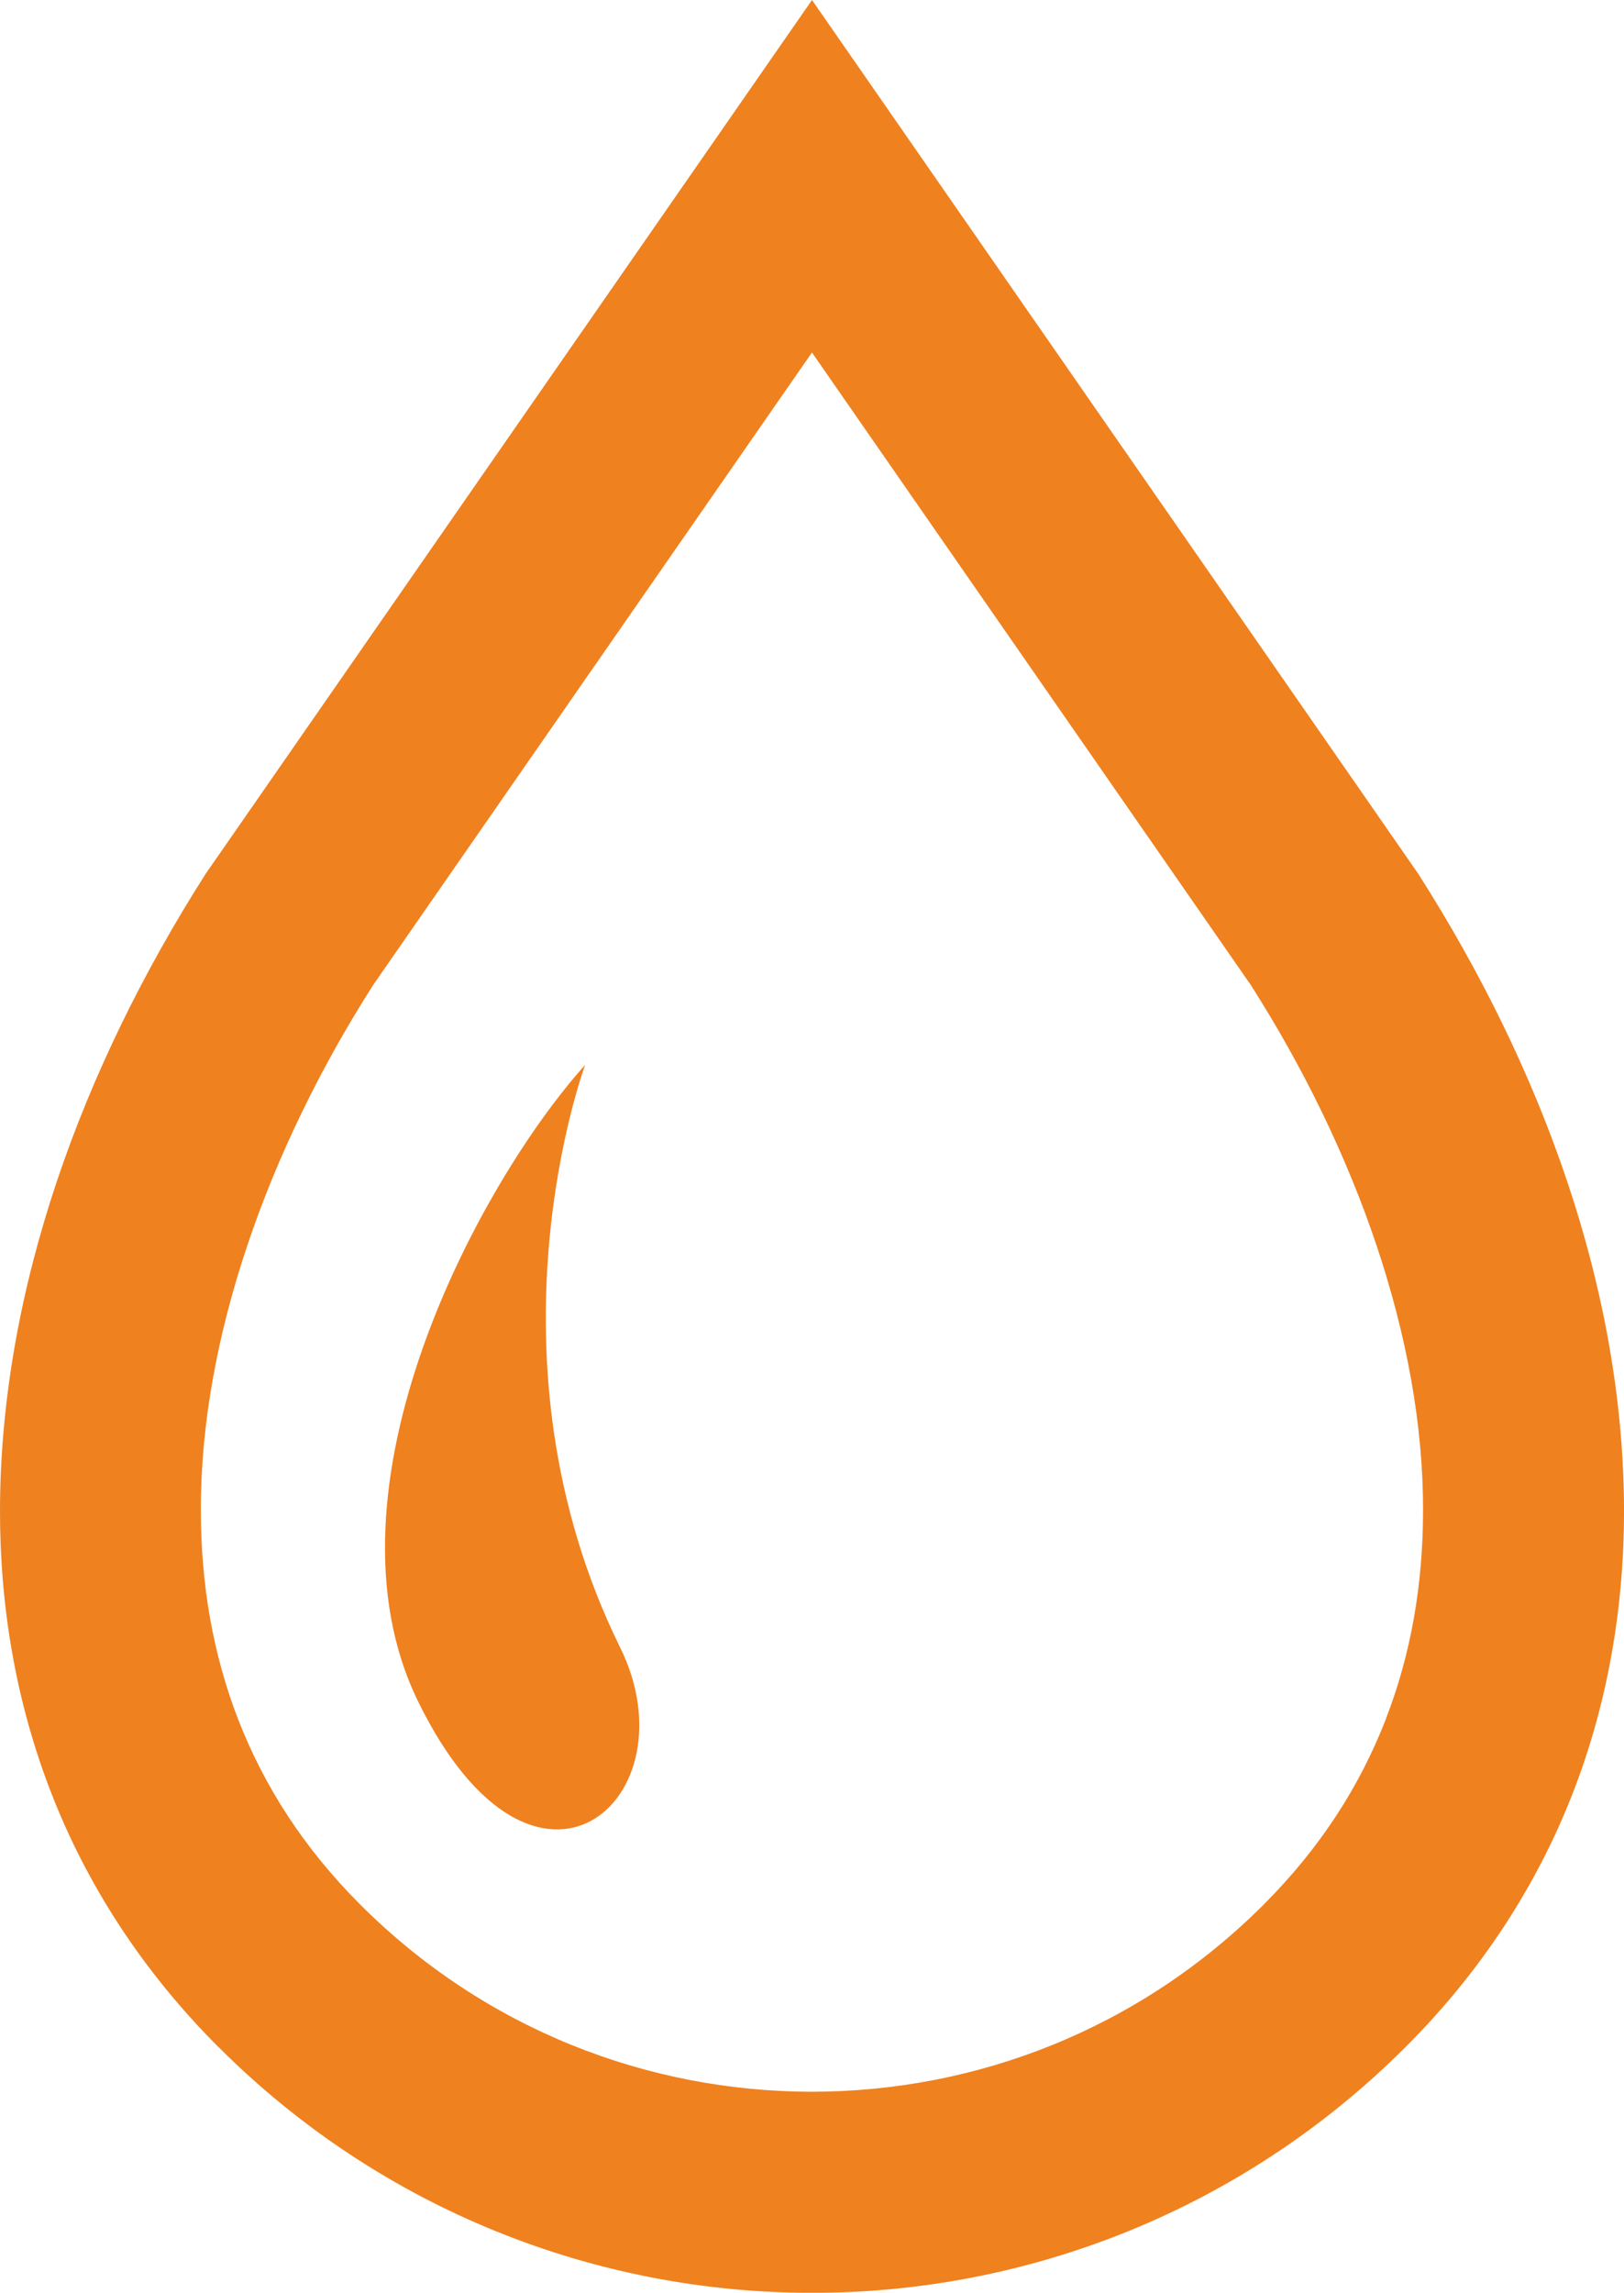
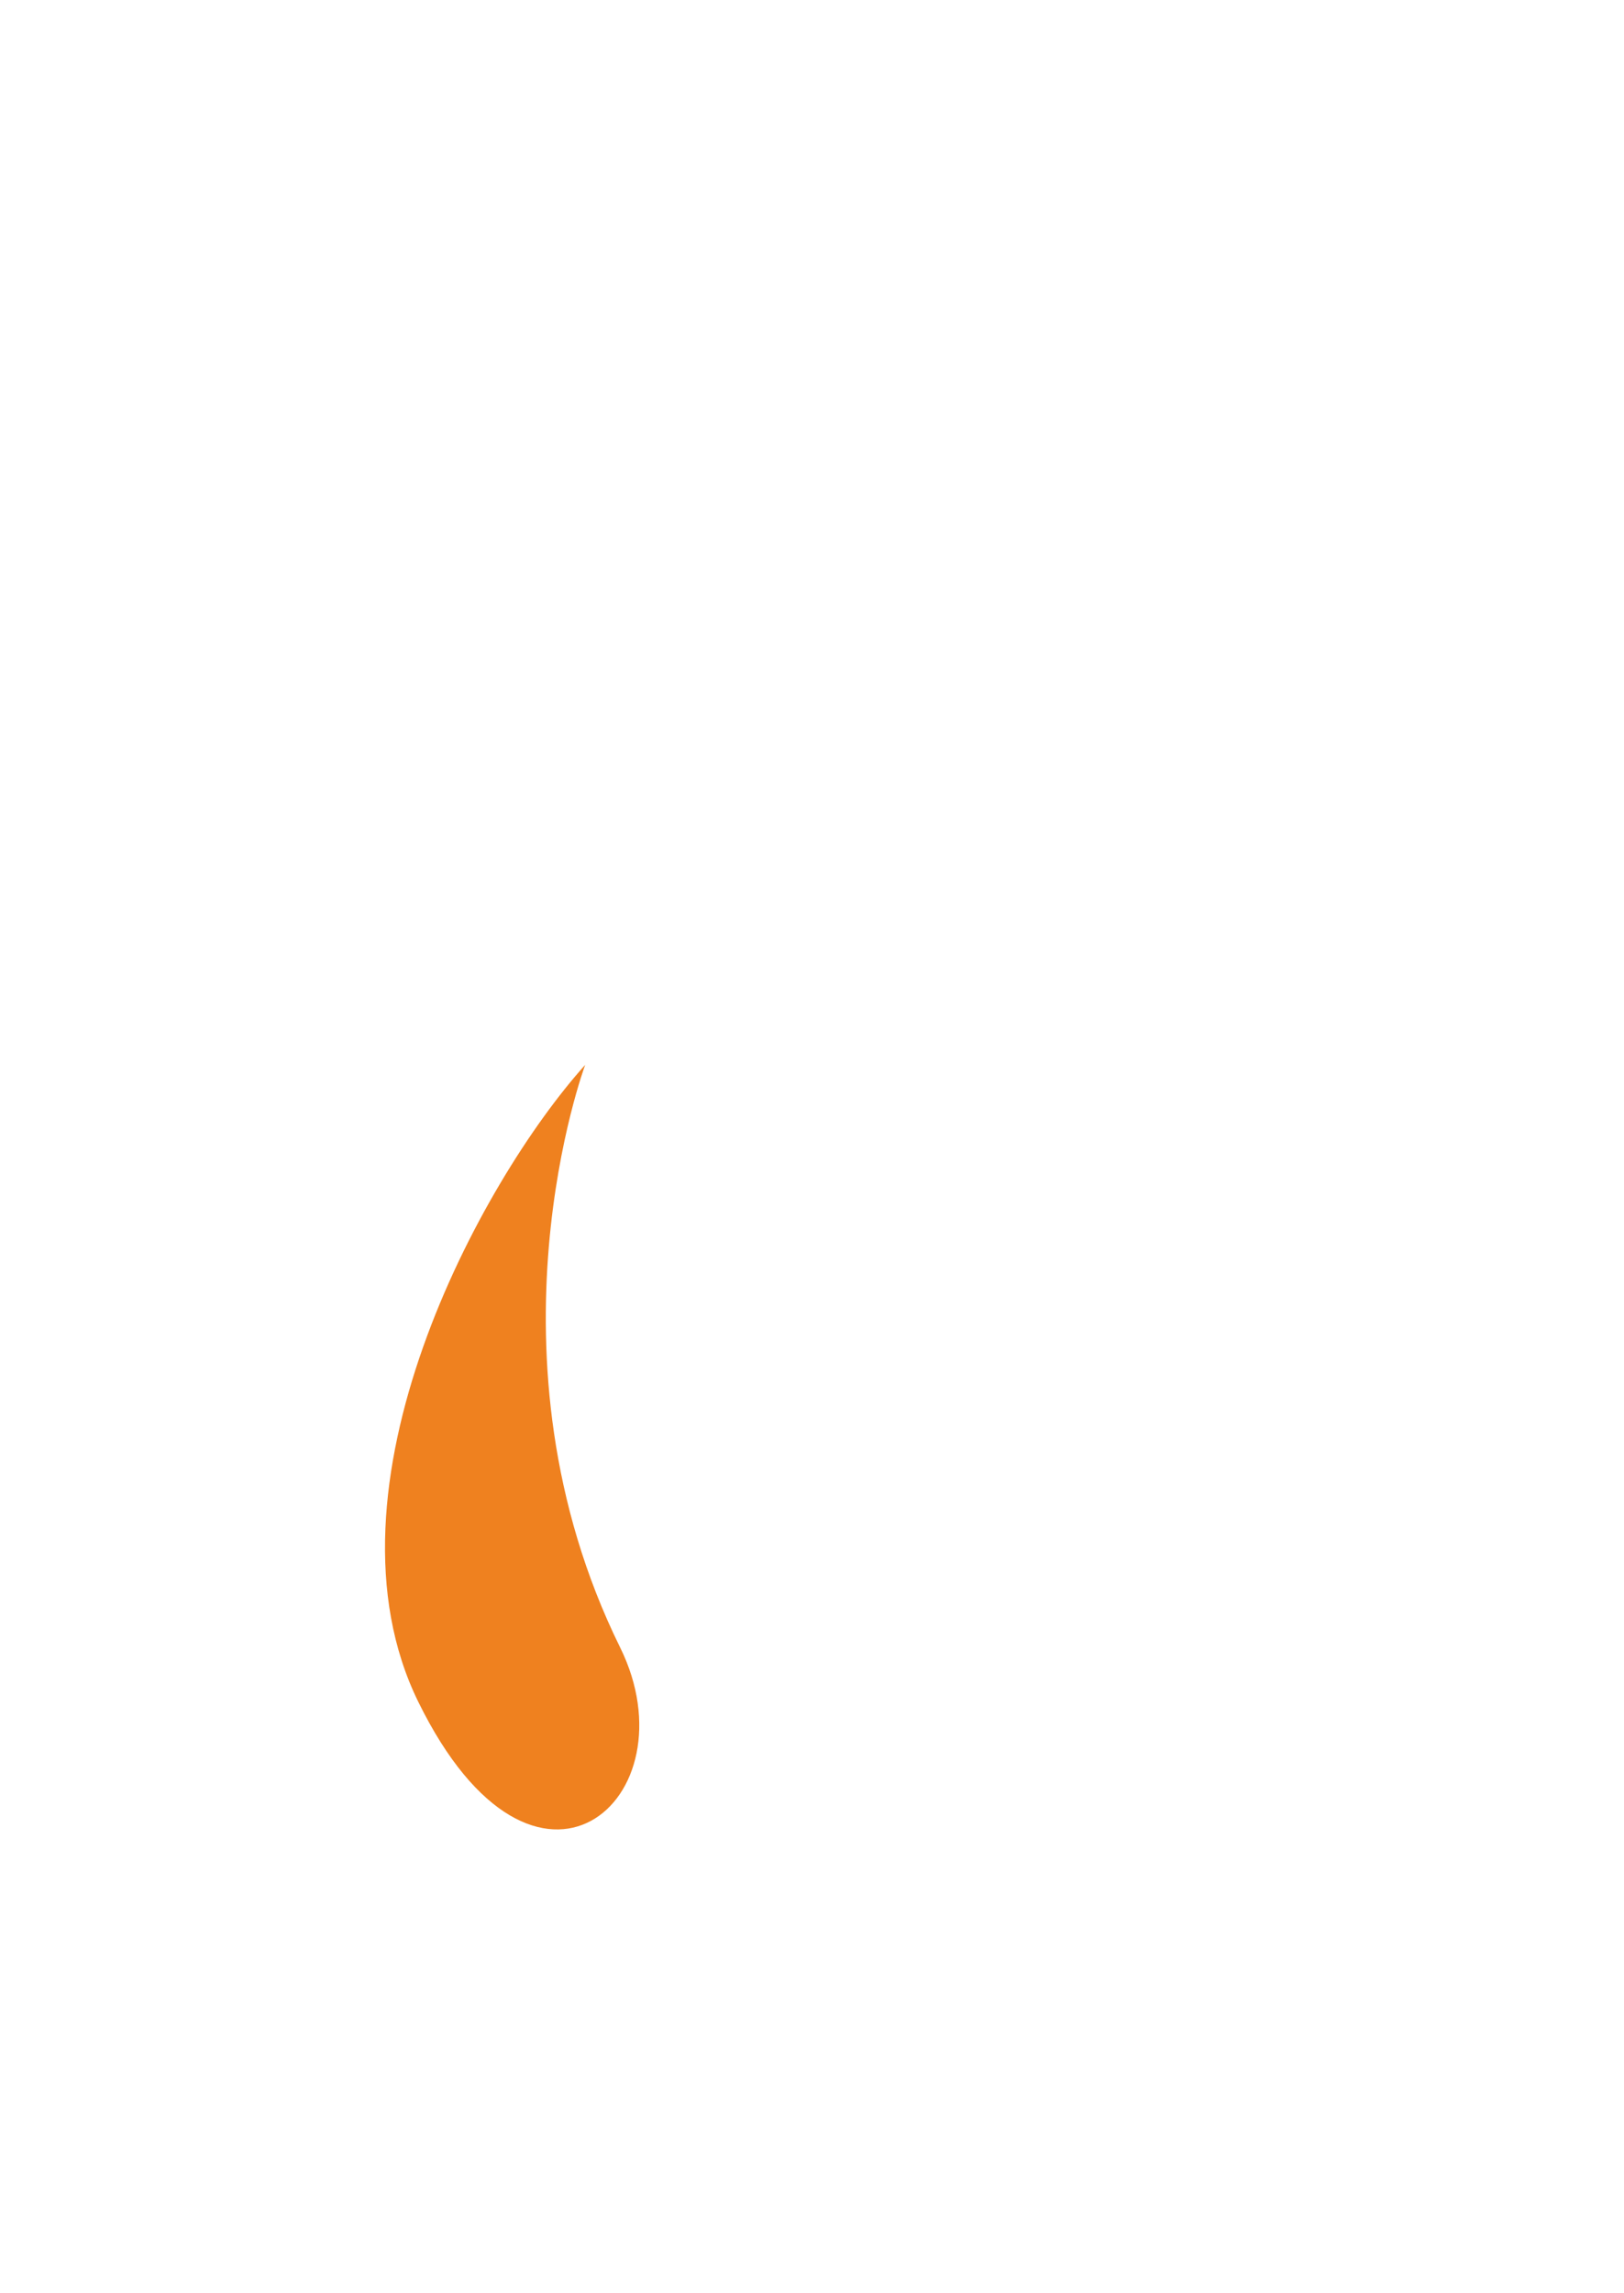
<svg xmlns="http://www.w3.org/2000/svg" id="_2" viewBox="0 0 36.706 51.795">
  <defs>
    <style>.cls-1{fill:#ef811f;}</style>
  </defs>
-   <path class="cls-1" d="M32.081,19.78l-.021-.035-.027-.038L18.353,0,4.647,19.742l-.024.038C1.875,24.102.01,29.098,0,34.12c-.002,2.158.354,4.318,1.157,6.38.8,2.061,2.052,4.015,3.775,5.738h.002c3.698,3.7,8.57,5.561,13.42,5.558,4.85.003,9.719-1.857,13.42-5.558l-1.604,1.604,1.604-1.604c1.725-1.723,2.976-3.677,3.776-5.736.803-2.063,1.157-4.224,1.157-6.38-.01-5.023-1.875-10.02-4.625-14.341ZM31.316,38.854c-.579,1.484-1.462,2.877-2.754,4.171l1.606-1.606-1.606,1.606c-2.825,2.823-6.506,4.225-10.21,4.228-3.703-.003-7.385-1.405-10.21-4.228h0c-1.293-1.295-2.175-2.687-2.755-4.173-.577-1.484-.847-3.07-.847-4.732-.011-3.852,1.503-8.126,3.898-11.874l9.914-14.283,9.917,14.286c2.392,3.748,3.904,8.02,3.895,11.872,0,1.663-.27,3.248-.849,4.733Z" />
  <path class="cls-1" d="M13.227,24.055c-2.369,2.633-6.142,9.565-3.773,14.39,2.646,5.39,6.247,2.186,4.563-1.227-3.247-6.582-.79-13.164-.79-13.164Z" />
</svg>